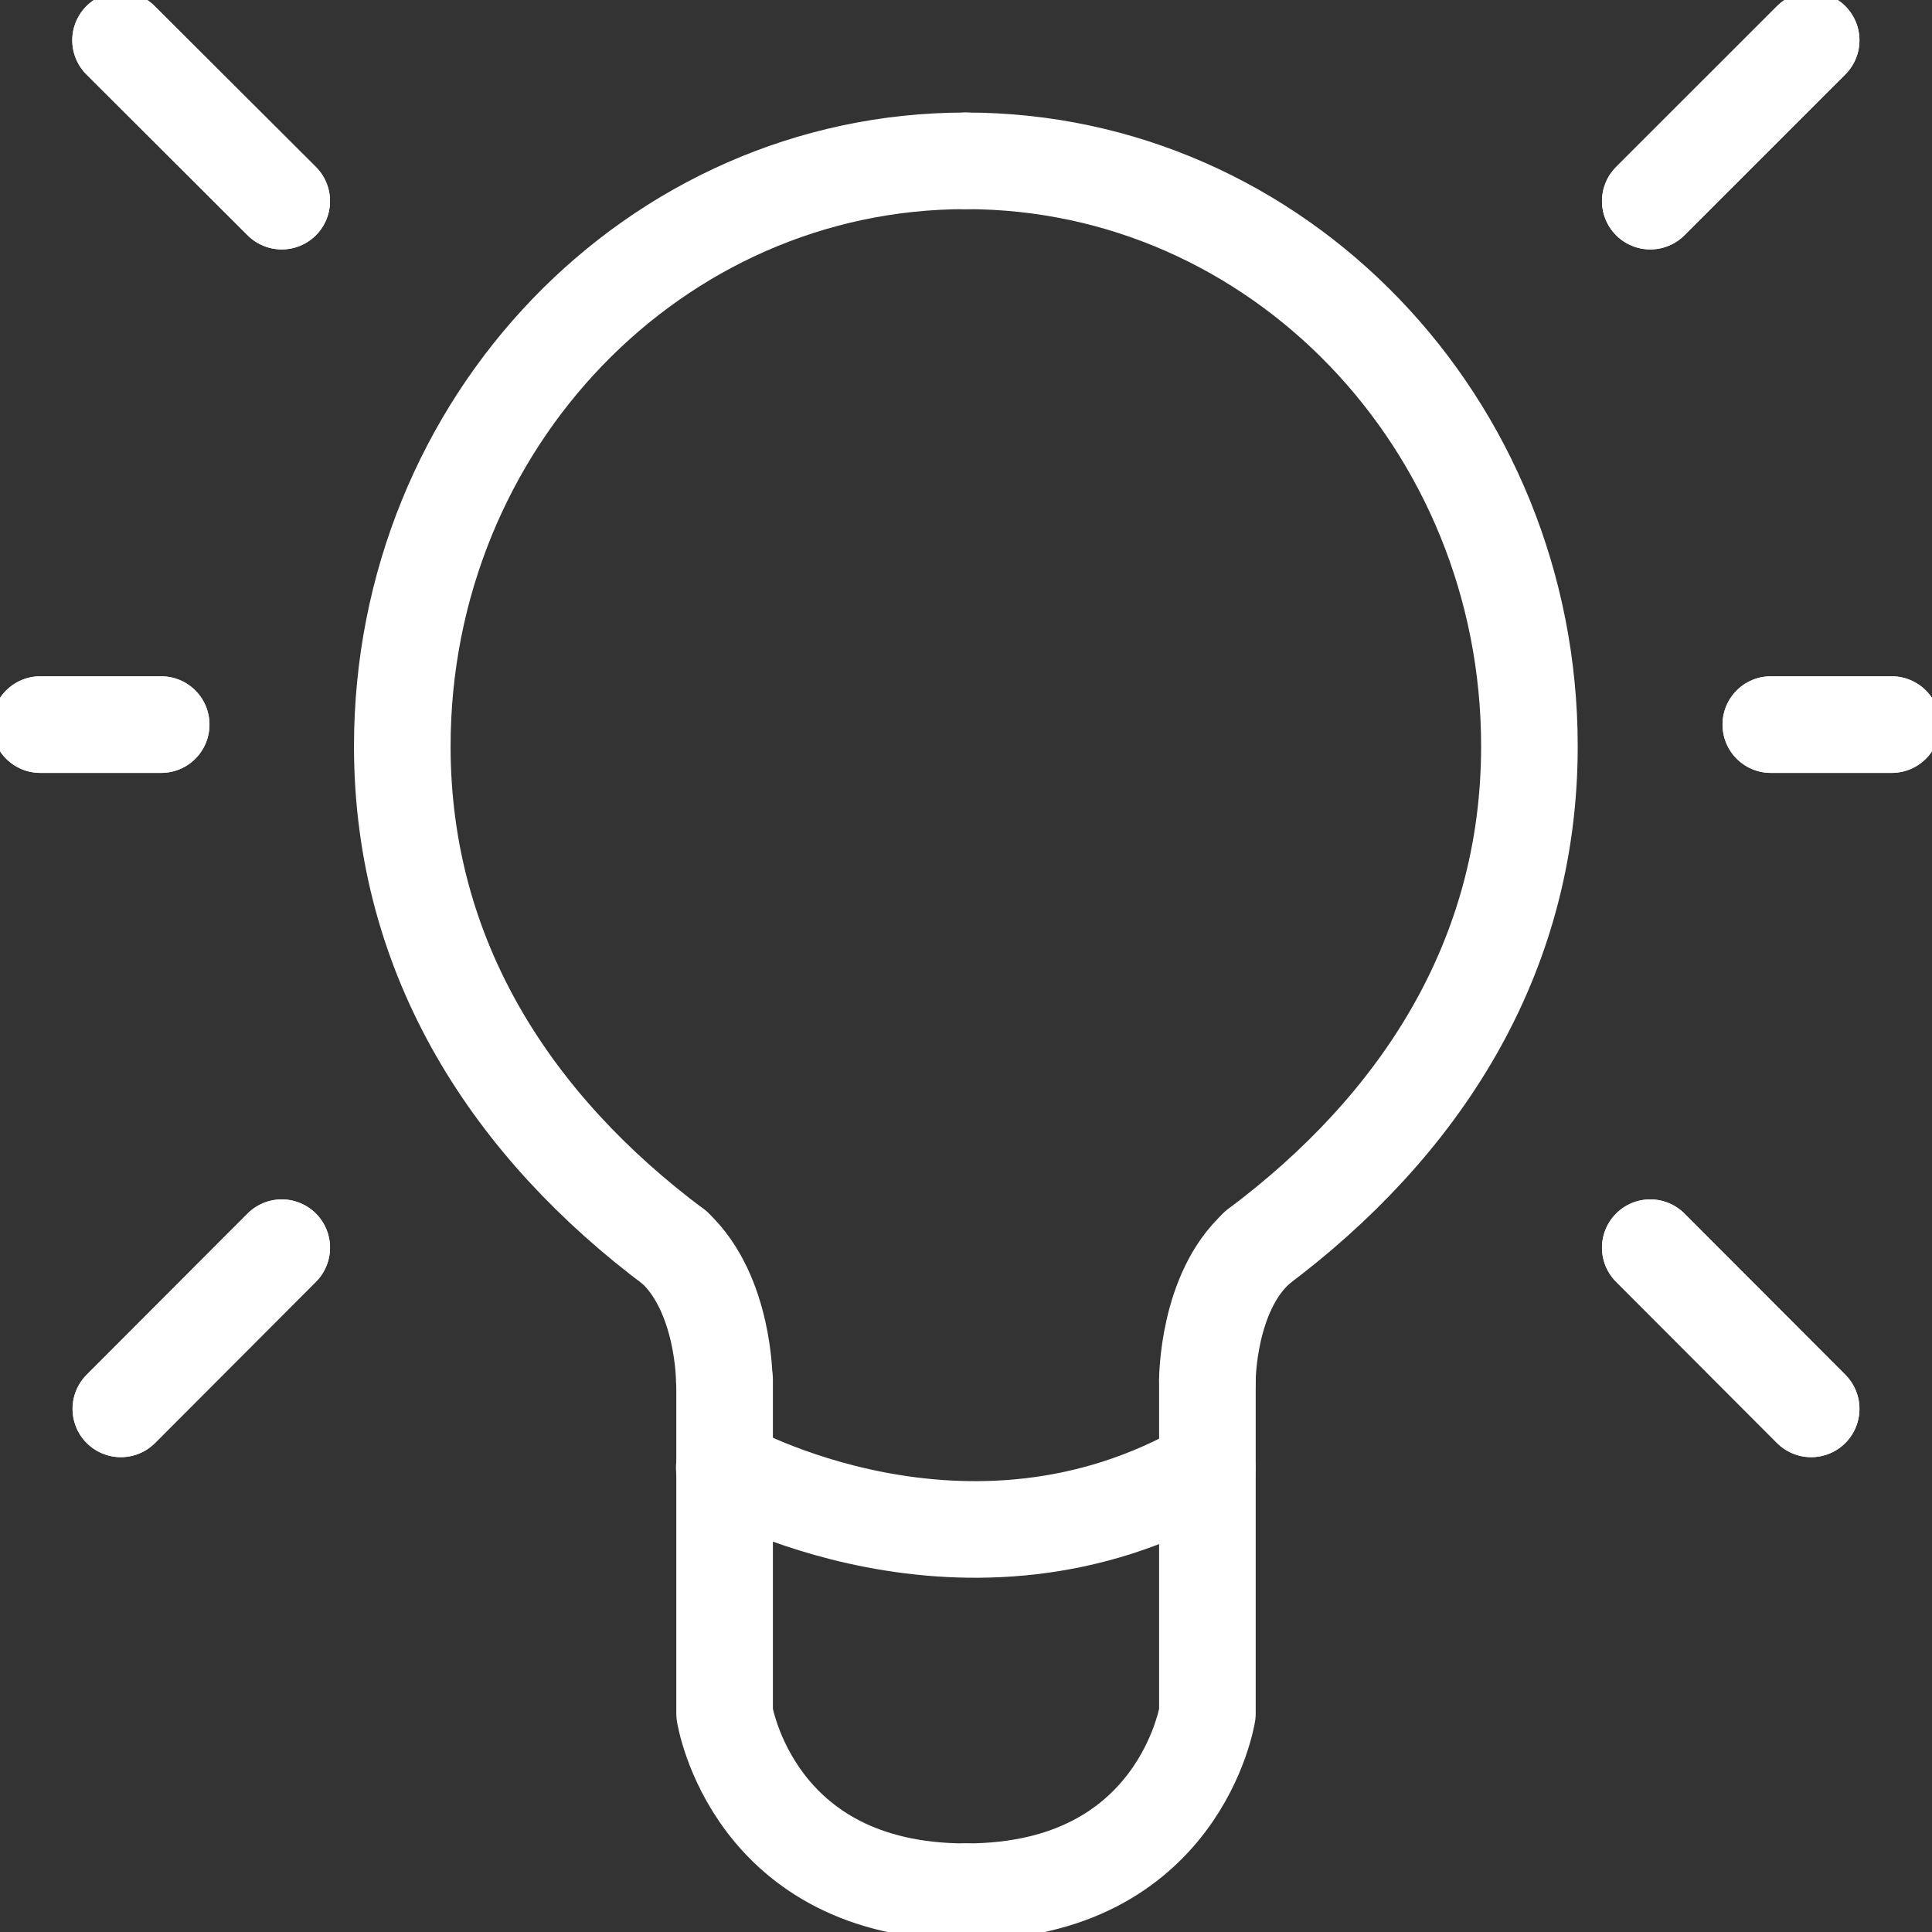
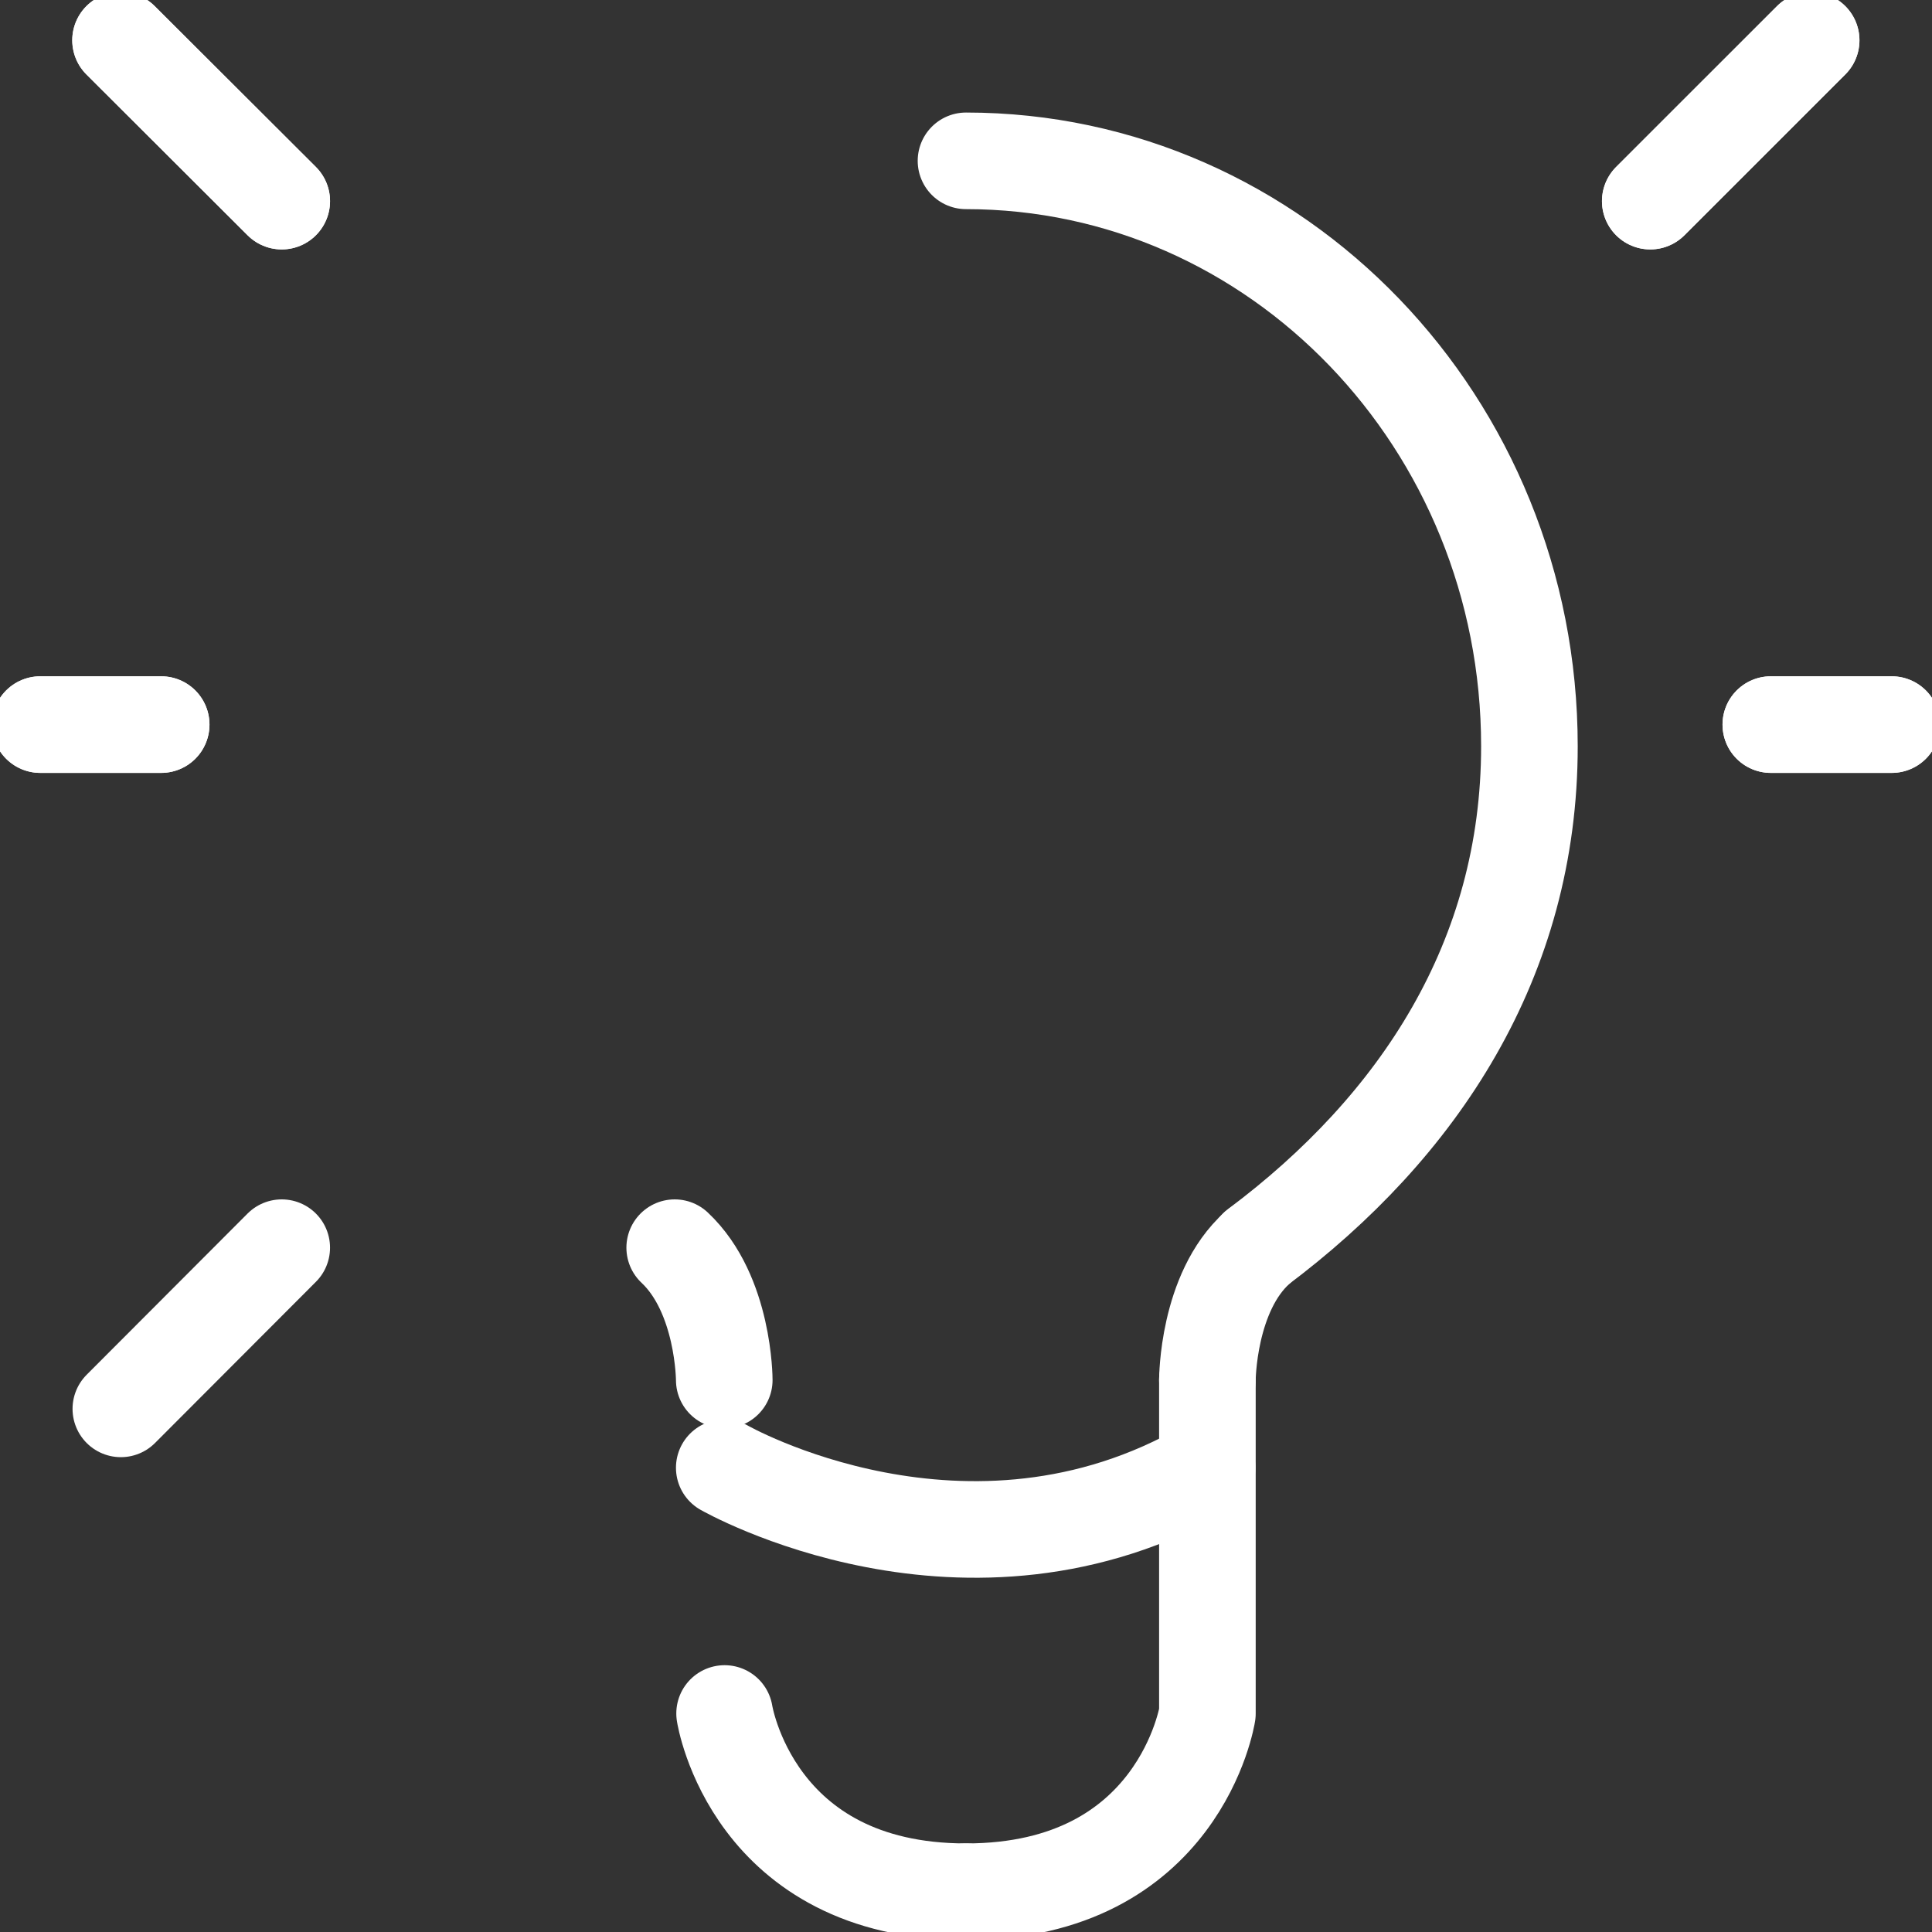
<svg xmlns="http://www.w3.org/2000/svg" width="40" height="40" viewBox="0 0 40 40" fill="none">
  <rect x="0" y="0" width="40" height="40" fill="#333333" stroke="none" />
  <g clip-path="url(#clip0_8428_1465)">
    <path d="M14.995 28.572C14.995 28.572 14.995 26.795 13.969 25.832" stroke="white" stroke-width="2" stroke-linecap="round" stroke-linejoin="round" />
    <path d="M24.998 28.572C24.998 28.572 24.998 26.756 26.032 25.832" stroke="white" stroke-width="2" stroke-linecap="round" stroke-linejoin="round" />
    <path d="M37.498 0.834L34.167 4.164" stroke="white" stroke-width="2" stroke-linecap="round" stroke-linejoin="round" />
    <path d="M37.498 0.834L34.167 4.164" stroke="white" stroke-width="2" stroke-linecap="round" stroke-linejoin="round" />
-     <path d="M37.498 29.169L34.167 25.832" stroke="white" stroke-width="2" stroke-linecap="round" stroke-linejoin="round" />
-     <path d="M37.498 29.169L34.167 25.832" stroke="white" stroke-width="2" stroke-linecap="round" stroke-linejoin="round" />
    <path d="M39.166 15.002H36.663" stroke="white" stroke-width="2" stroke-linecap="round" stroke-linejoin="round" />
    <path d="M39.166 15.002H36.663" stroke="white" stroke-width="2" stroke-linecap="round" stroke-linejoin="round" />
-     <path d="M2.502 29.169L5.833 25.832" stroke="white" stroke-width="2" stroke-linecap="round" stroke-linejoin="round" />
    <path d="M2.502 29.169L5.833 25.832" stroke="white" stroke-width="2" stroke-linecap="round" stroke-linejoin="round" />
    <path d="M2.496 0.834L5.833 4.164" stroke="white" stroke-width="2" stroke-linecap="round" stroke-linejoin="round" />
    <path d="M2.496 0.834L5.833 4.164" stroke="white" stroke-width="2" stroke-linecap="round" stroke-linejoin="round" />
    <path d="M0.834 15.002H3.337" stroke="white" stroke-width="2" stroke-linecap="round" stroke-linejoin="round" />
    <path d="M0.834 15.002H3.337" stroke="white" stroke-width="2" stroke-linecap="round" stroke-linejoin="round" />
-     <path d="M13.969 25.832C10.613 23.324 8.329 19.852 8.329 15.451C8.329 8.758 13.552 3.33 19.994 3.33" stroke="white" stroke-width="2" stroke-linecap="round" stroke-linejoin="round" />
    <path d="M26.025 25.832C29.381 23.324 31.665 19.852 31.665 15.451C31.665 8.758 26.442 3.33 20 3.33" stroke="white" stroke-width="2" stroke-linecap="round" stroke-linejoin="round" />
-     <path d="M20 39.166C15.573 39.166 15.002 35.476 15.002 35.476V28.572" stroke="white" stroke-width="2" stroke-linecap="round" stroke-linejoin="round" />
+     <path d="M20 39.166C15.573 39.166 15.002 35.476 15.002 35.476" stroke="white" stroke-width="2" stroke-linecap="round" stroke-linejoin="round" />
    <path d="M20 39.166C24.427 39.166 24.998 35.476 24.998 35.476V28.572" stroke="white" stroke-width="2" stroke-linecap="round" stroke-linejoin="round" />
    <path d="M14.995 30.388C14.995 30.388 20.019 33.263 24.992 30.388" stroke="white" stroke-width="2" stroke-linecap="round" stroke-linejoin="round" />
  </g>
  <defs>
    <clipPath id="clip0_8428_1465">
      <rect width="40" height="40" fill="white" />
    </clipPath>
  </defs>
</svg>